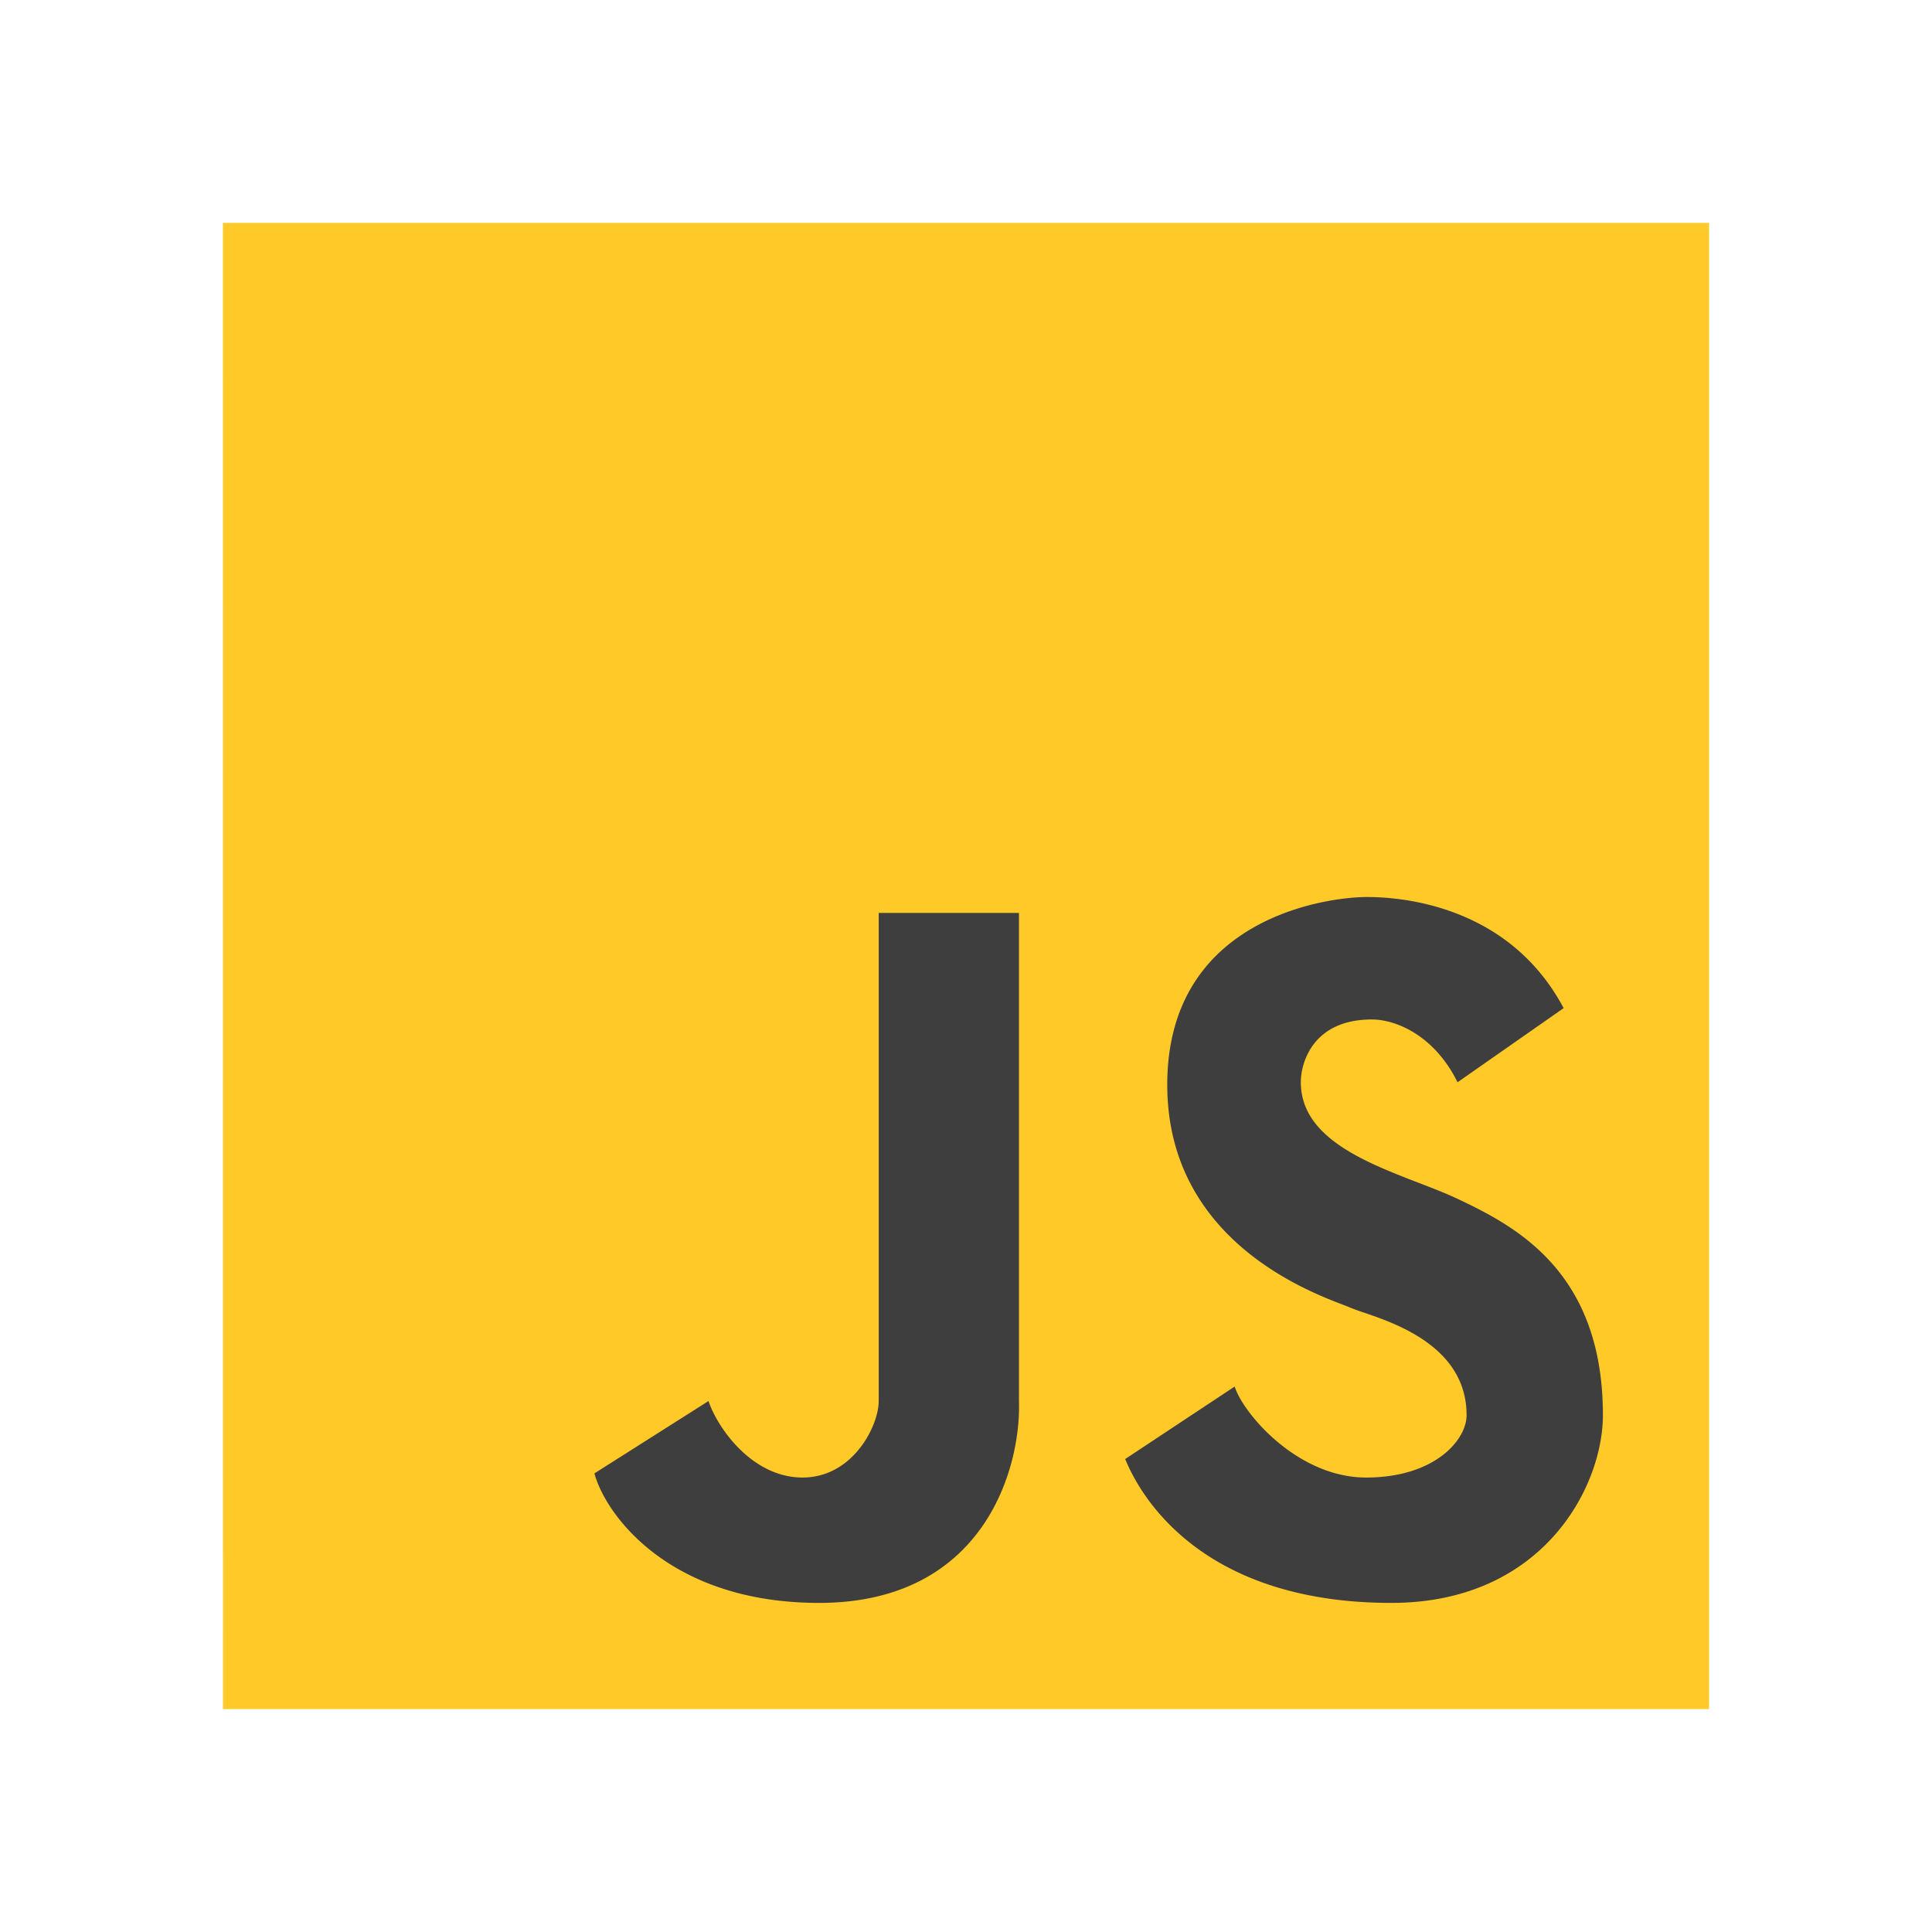
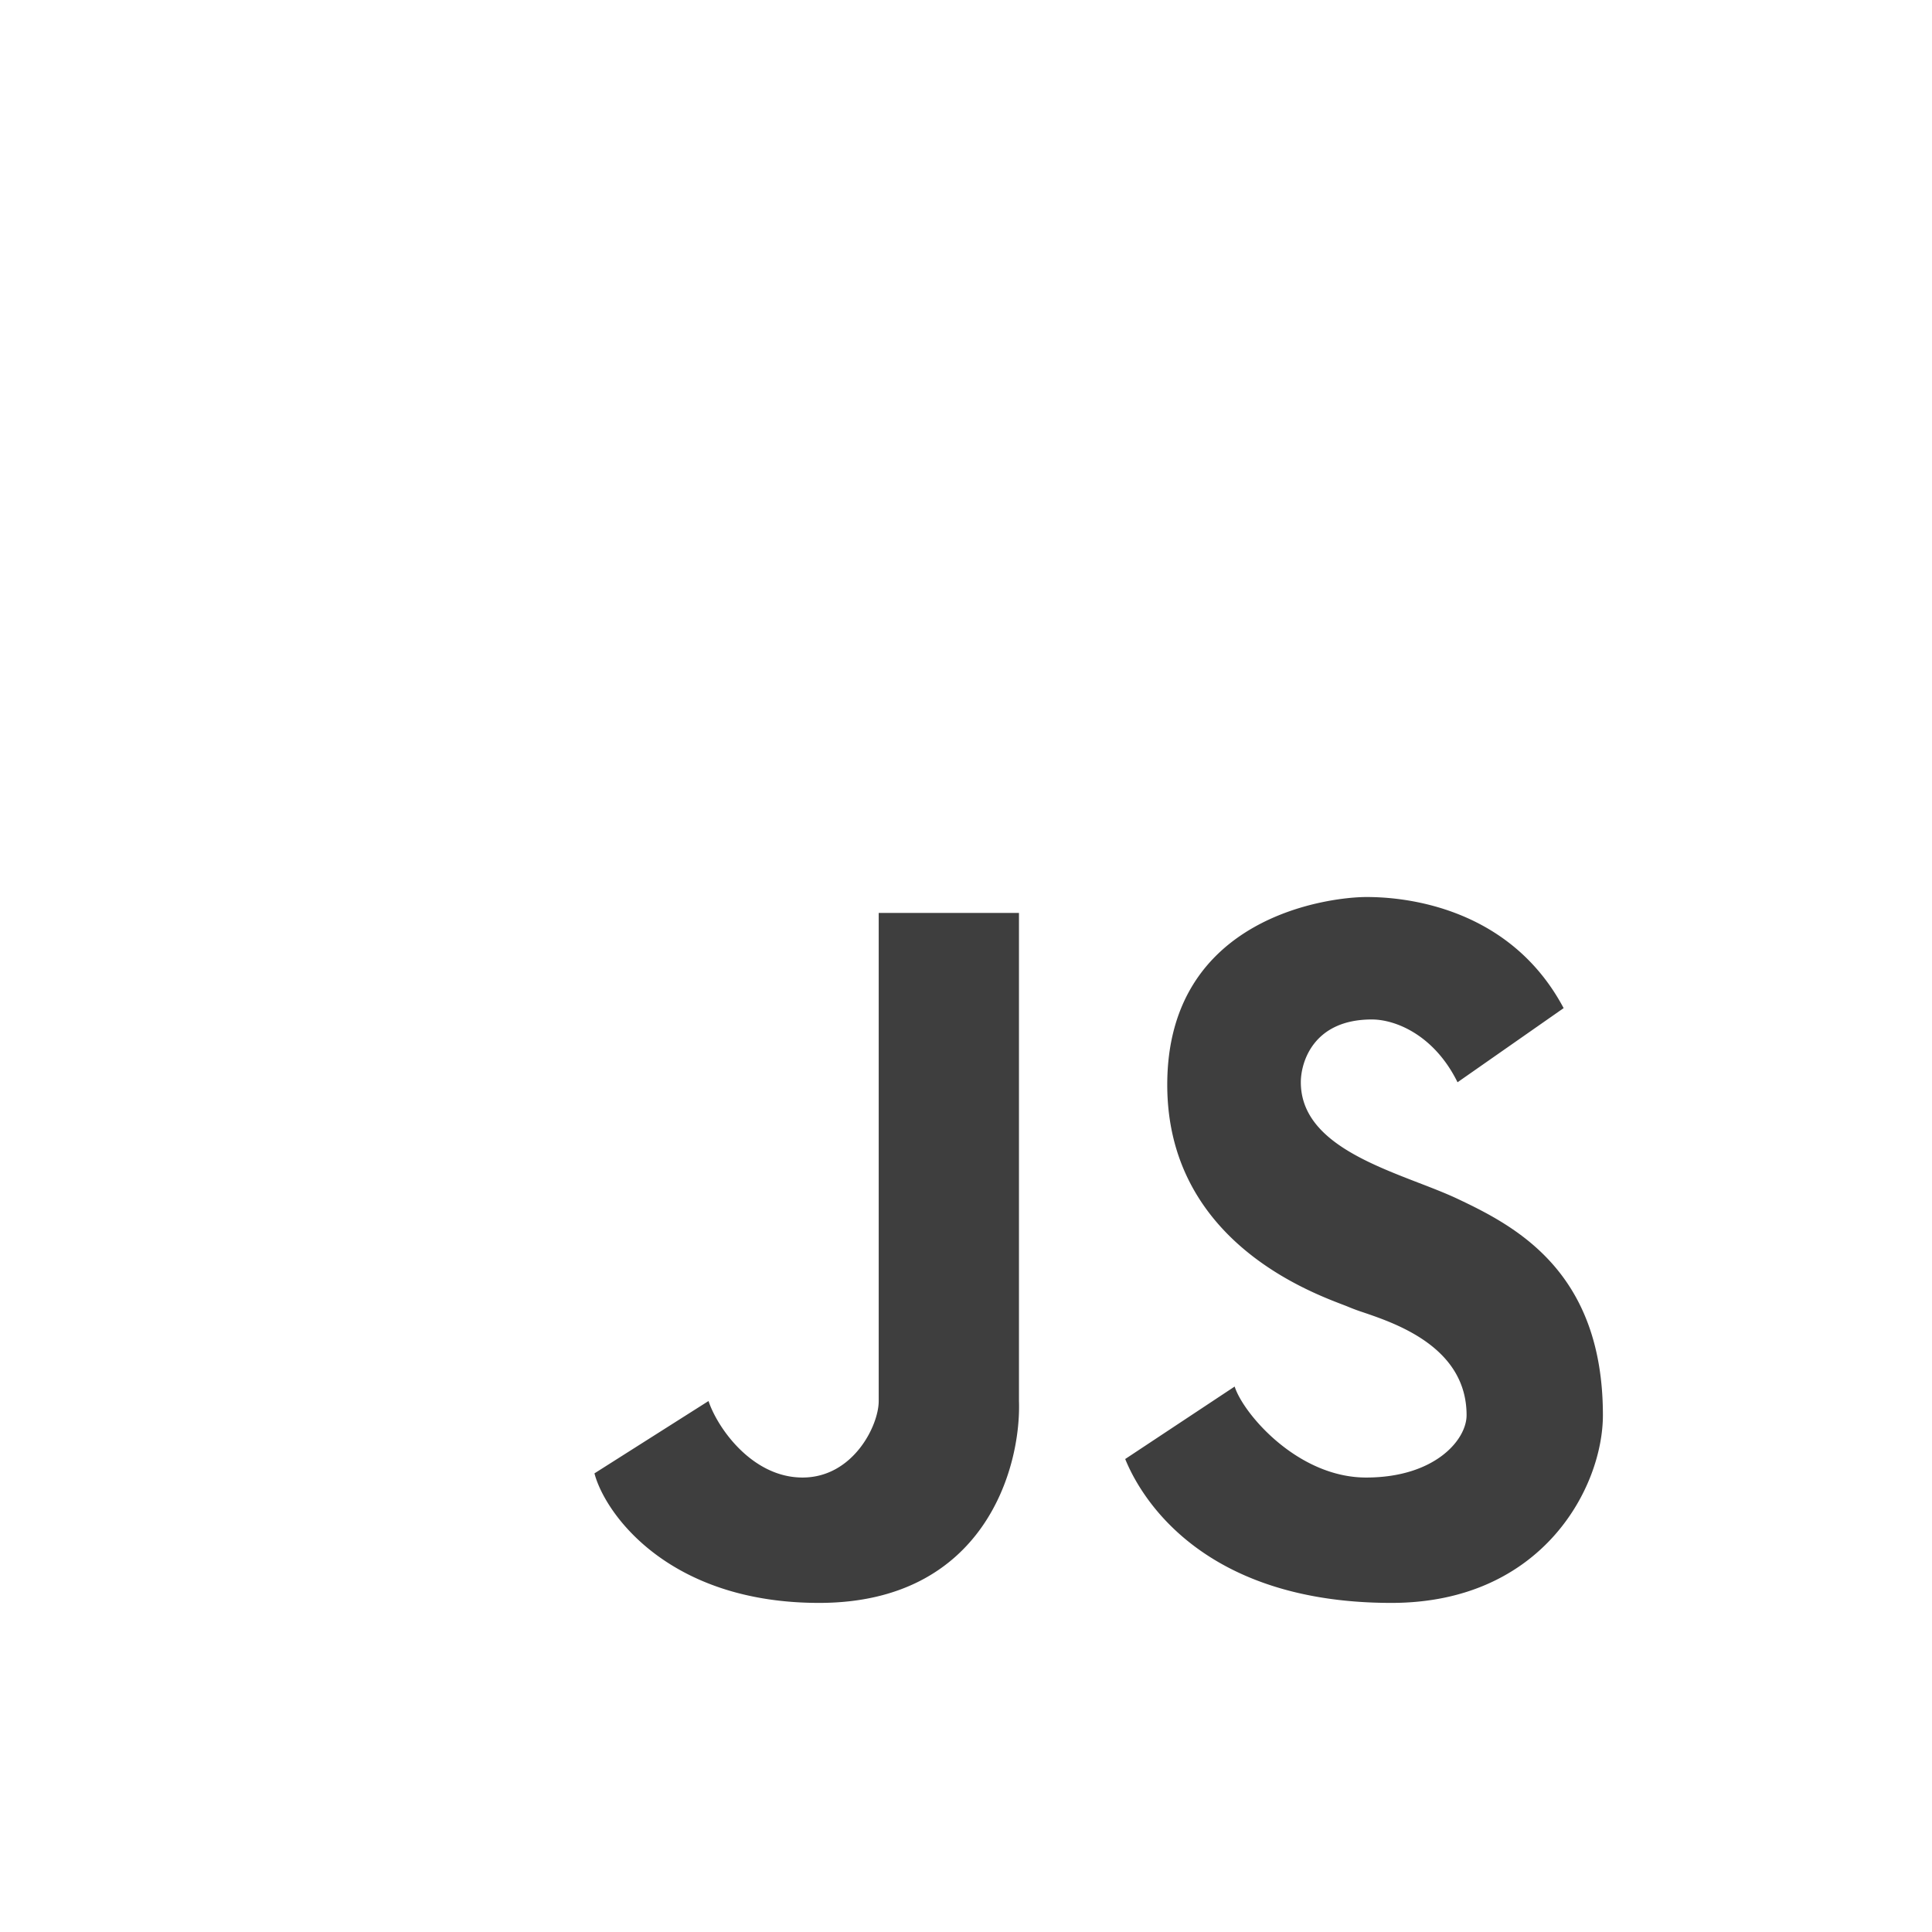
<svg xmlns="http://www.w3.org/2000/svg" xml:space="preserve" viewBox="0 0 34.396 34.396">
-   <path fill="#ffca28" d="M3.969 3.969h26.458v26.458H3.97z" />
  <path fill="#3e3e3e" d="m20.033 25.975 1.948-1.29c.152.48 1.119 1.62 2.34 1.62s1.789-.668 1.789-1.11c0-1.205-1.248-1.63-1.847-1.833a3.486 3.486 0 0 1-.232-.085 3.477 3.477 0 0 0-.126-.05c-.666-.255-3.124-1.193-3.124-3.915 0-2.998 2.894-3.342 3.547-3.342.429 0 2.486.052 3.51 1.978l-1.889 1.32c-.414-.84-1.102-1.118-1.526-1.118-1.047 0-1.264.768-1.264 1.117 0 .98 1.136 1.42 2.097 1.791.25.096.49.189.693.285 1.048.495 2.588 1.304 2.588 3.852 0 1.276-1.07 3.342-3.765 3.342-3.62 0-4.58-2.173-4.74-2.562zm-9.45.256 2.031-1.288c.159.479.777 1.362 1.674 1.362.897 0 1.356-.921 1.356-1.362v-8.69h2.497v8.689c.04 1.198-.624 3.595-3.558 3.595-2.697 0-3.817-1.603-4-2.307z" />
</svg>